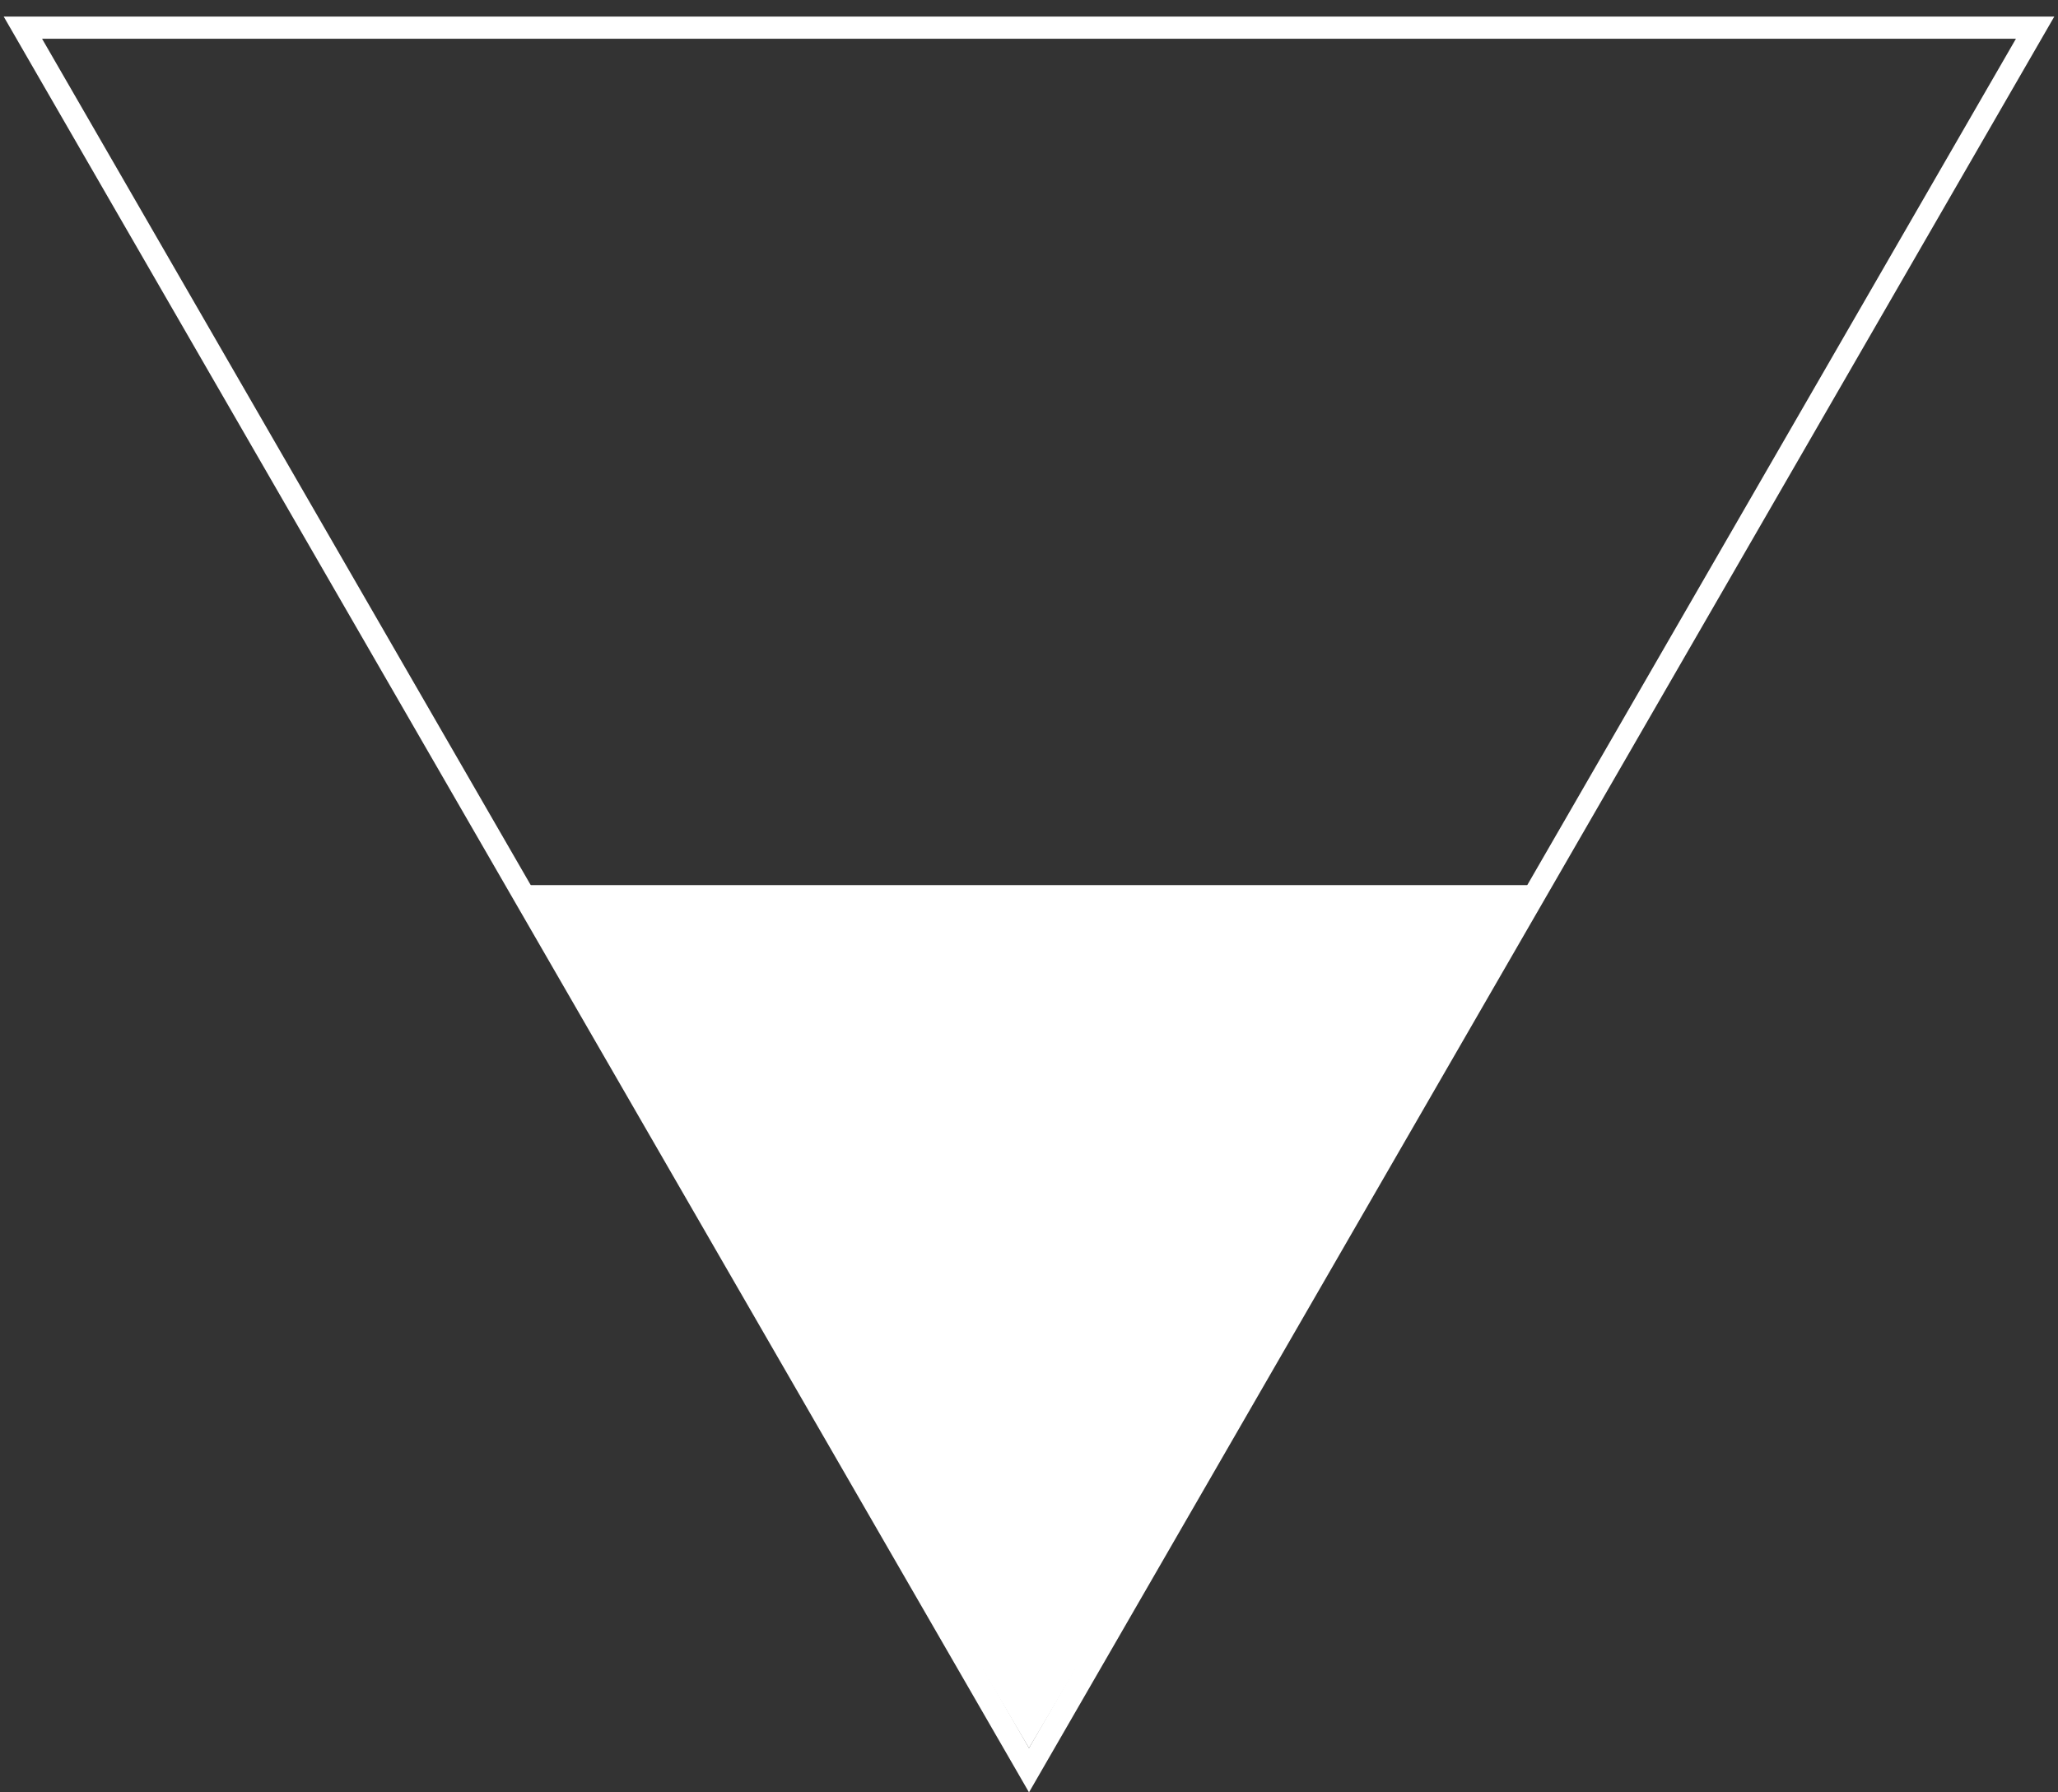
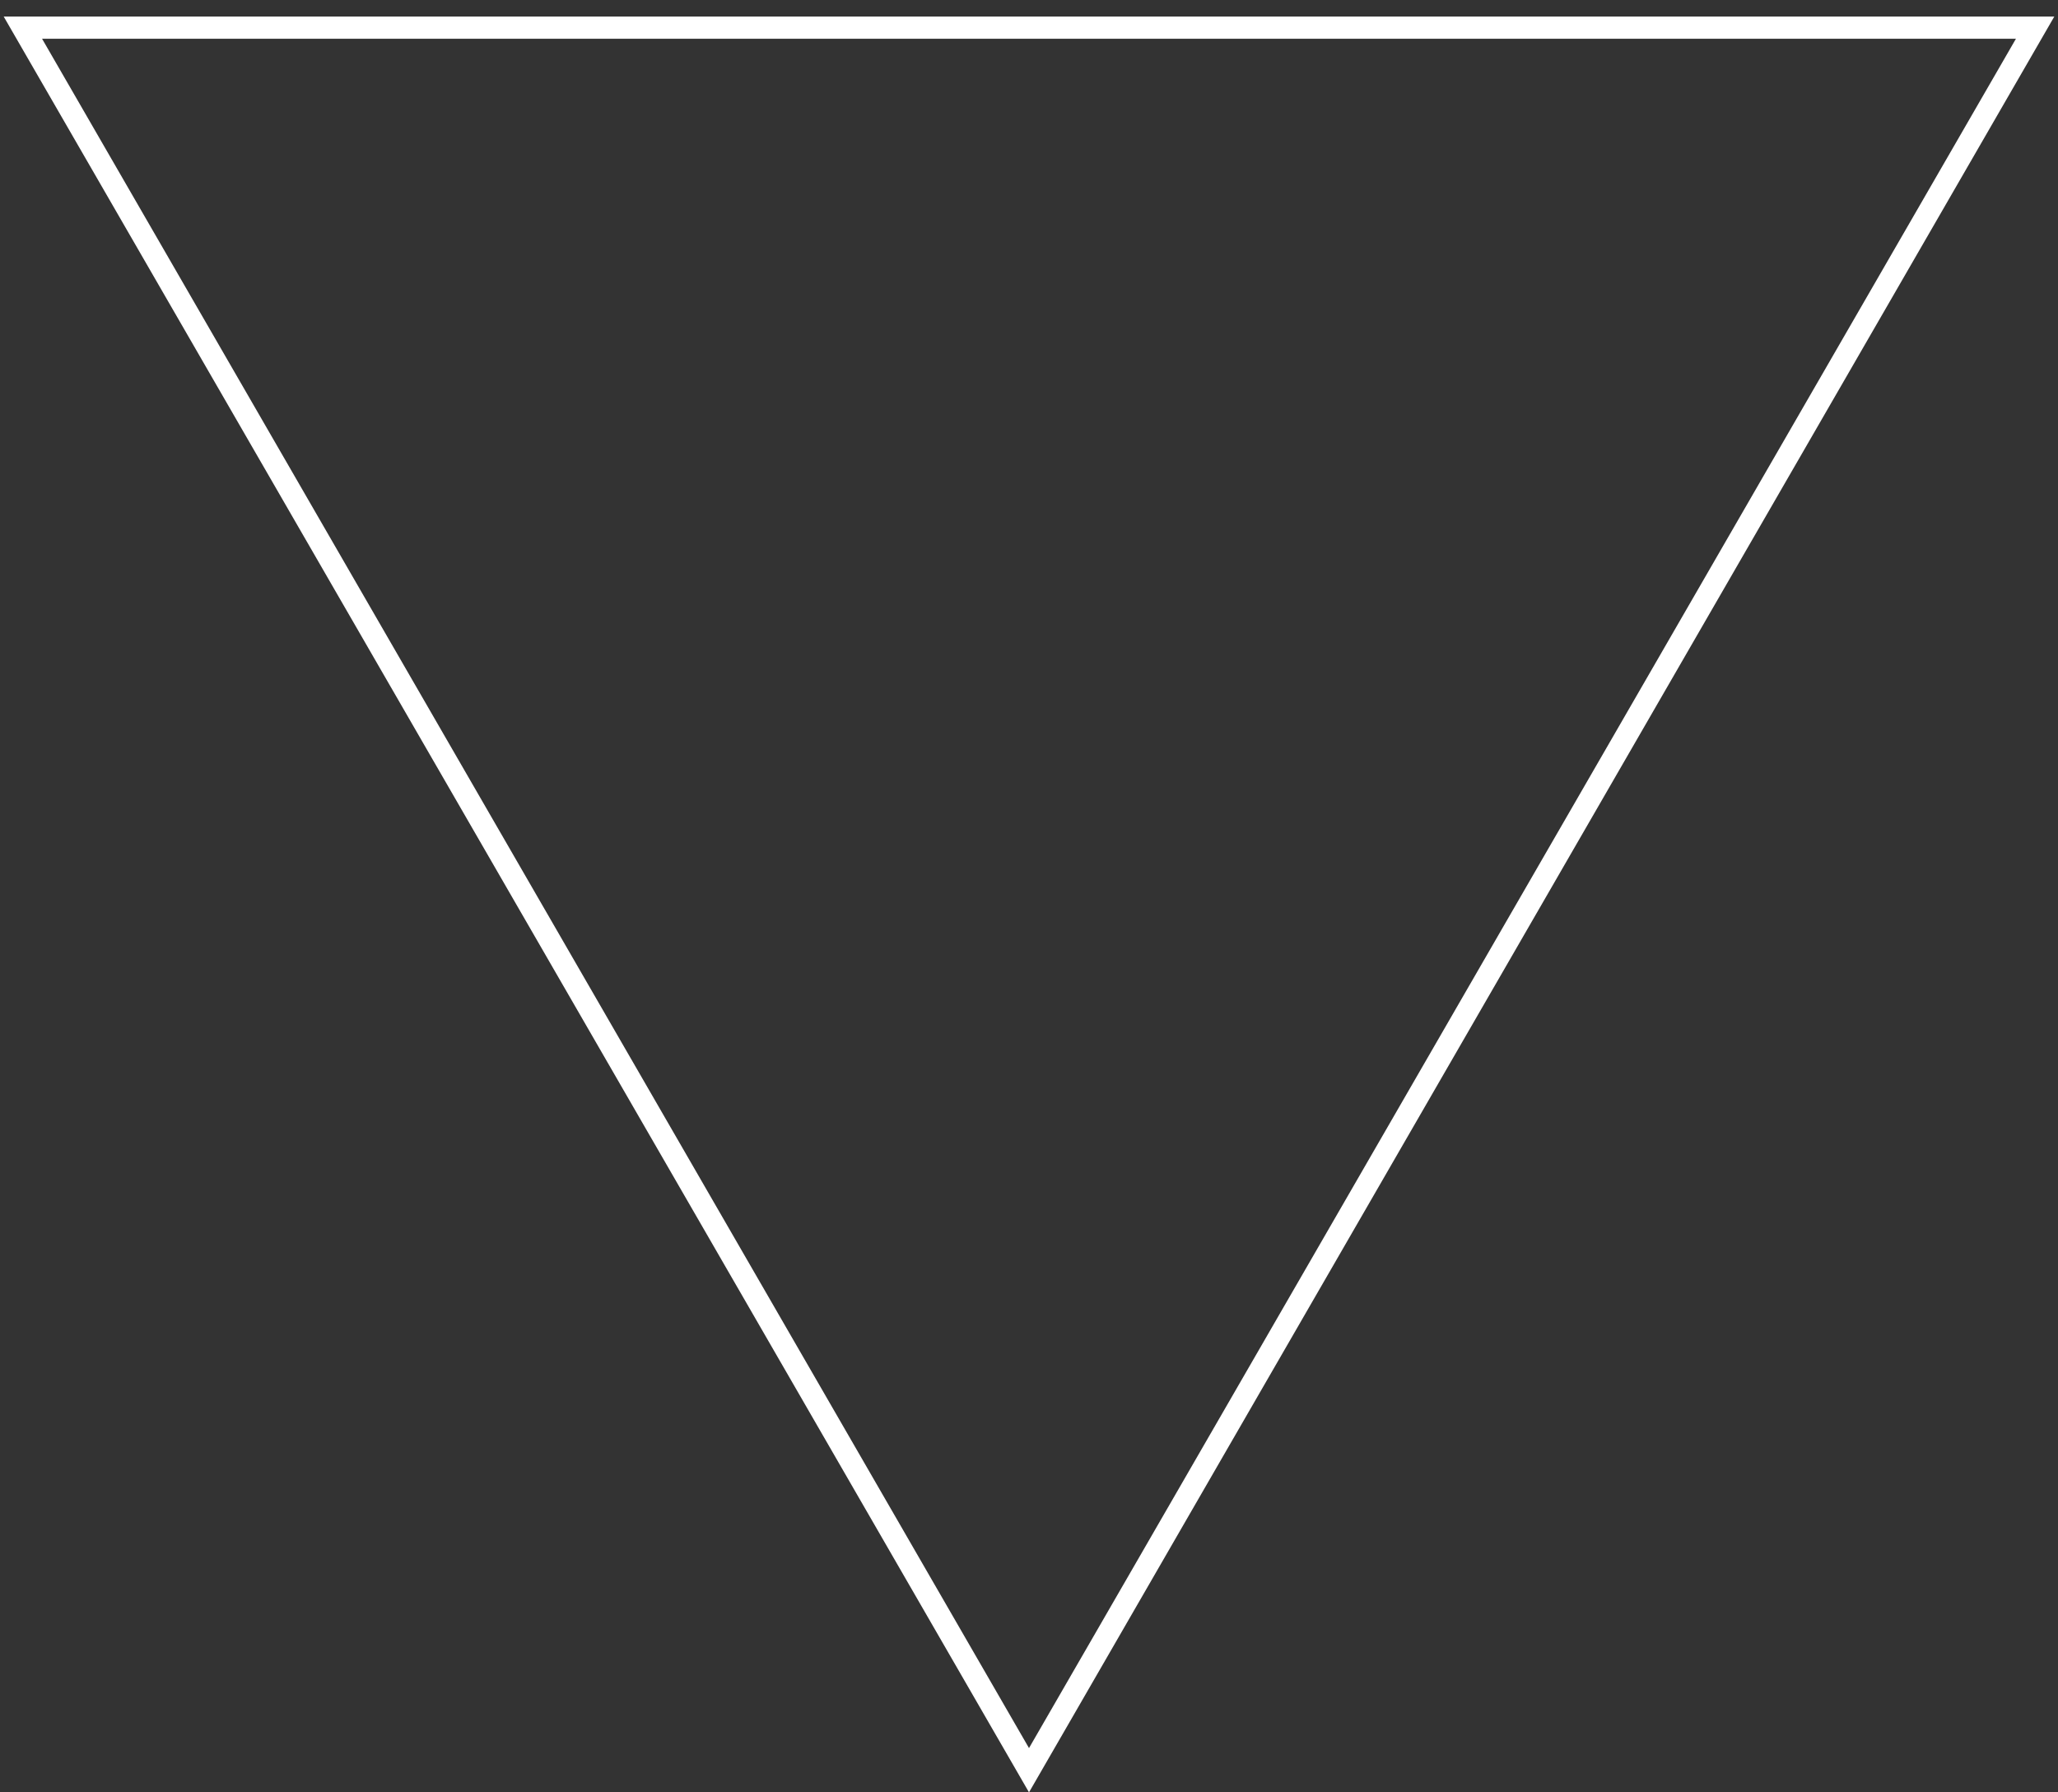
<svg xmlns="http://www.w3.org/2000/svg" width="93" height="81" viewBox="0 0 93 81" fill="none">
  <rect x="0" y="0" width="93" height="81" fill="#333333" stroke="none" />
  <path d="M91.966 1.25L46.5 80L1.034 1.25L91.966 1.25Z" stroke="white" />
-   <path d="M46.5 79L23.55 40L69.45 40L46.5 79Z" fill="white" />
</svg>